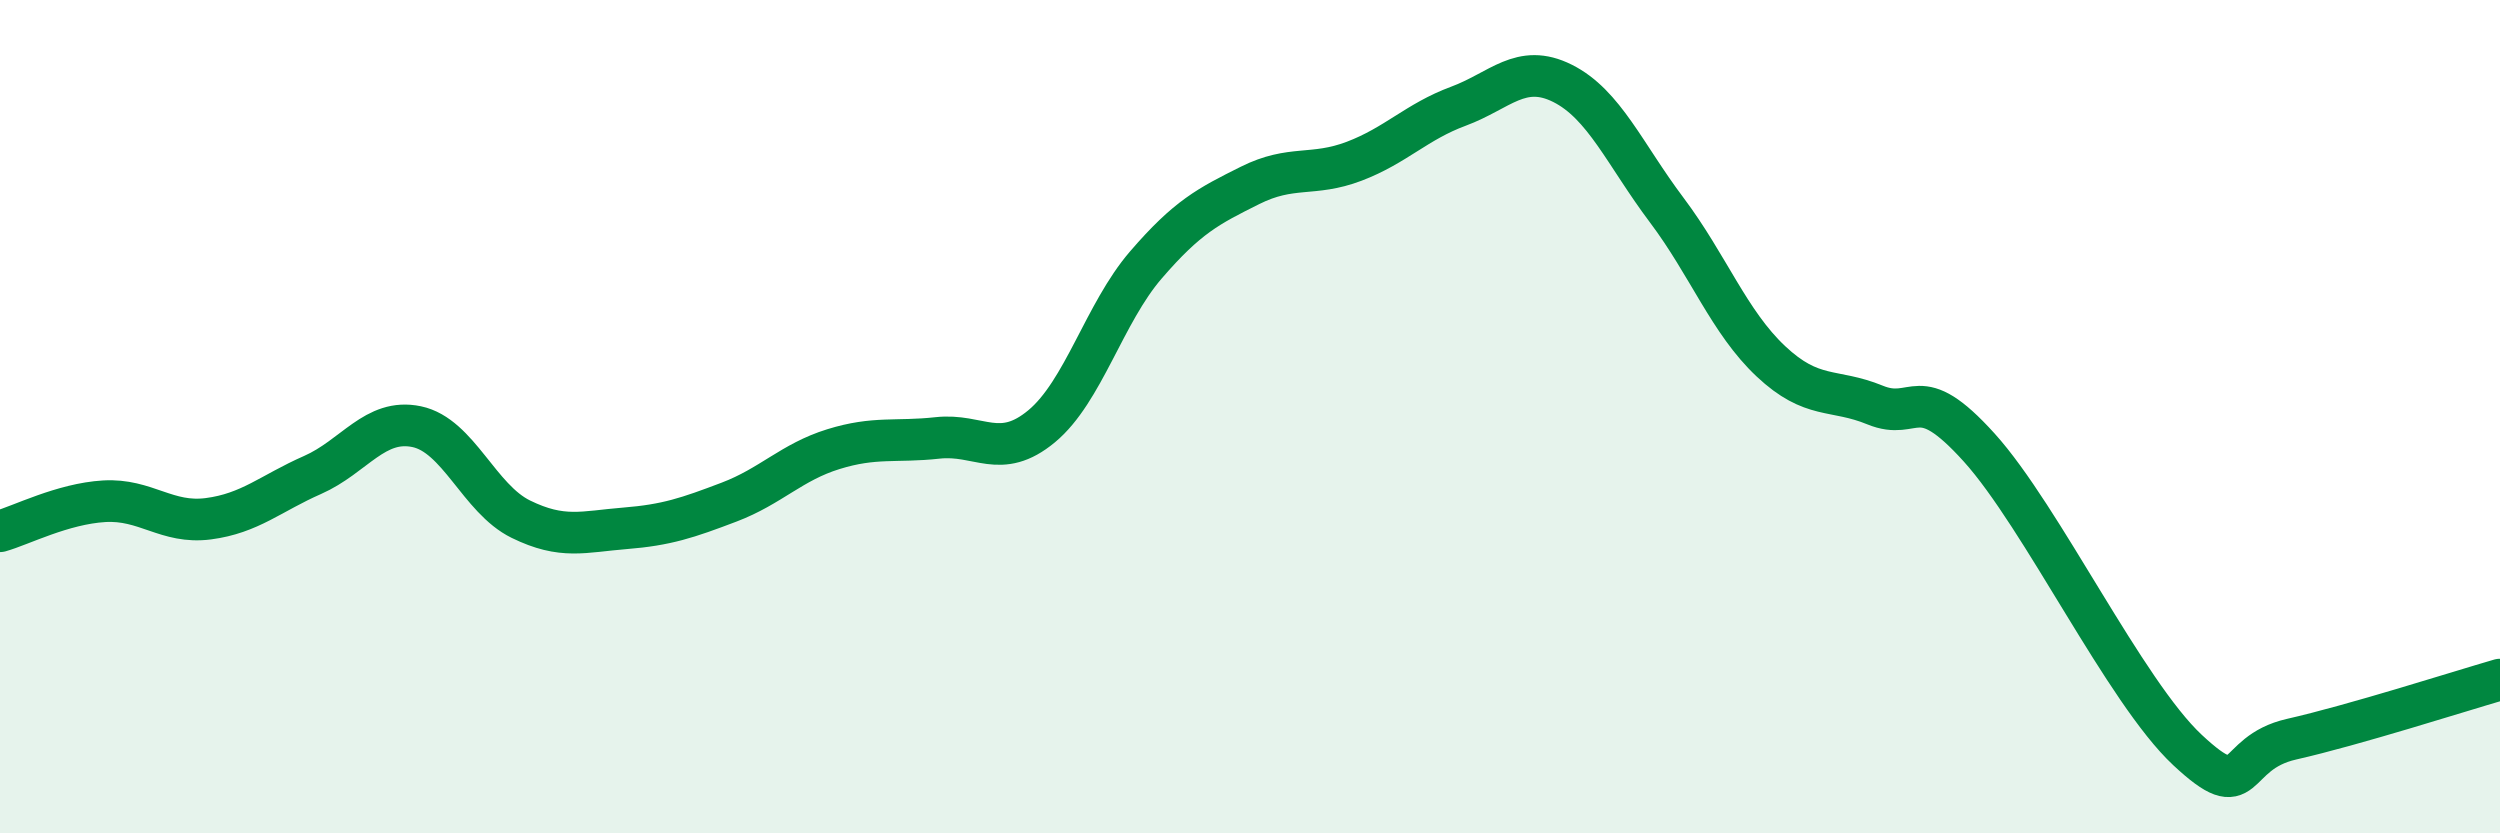
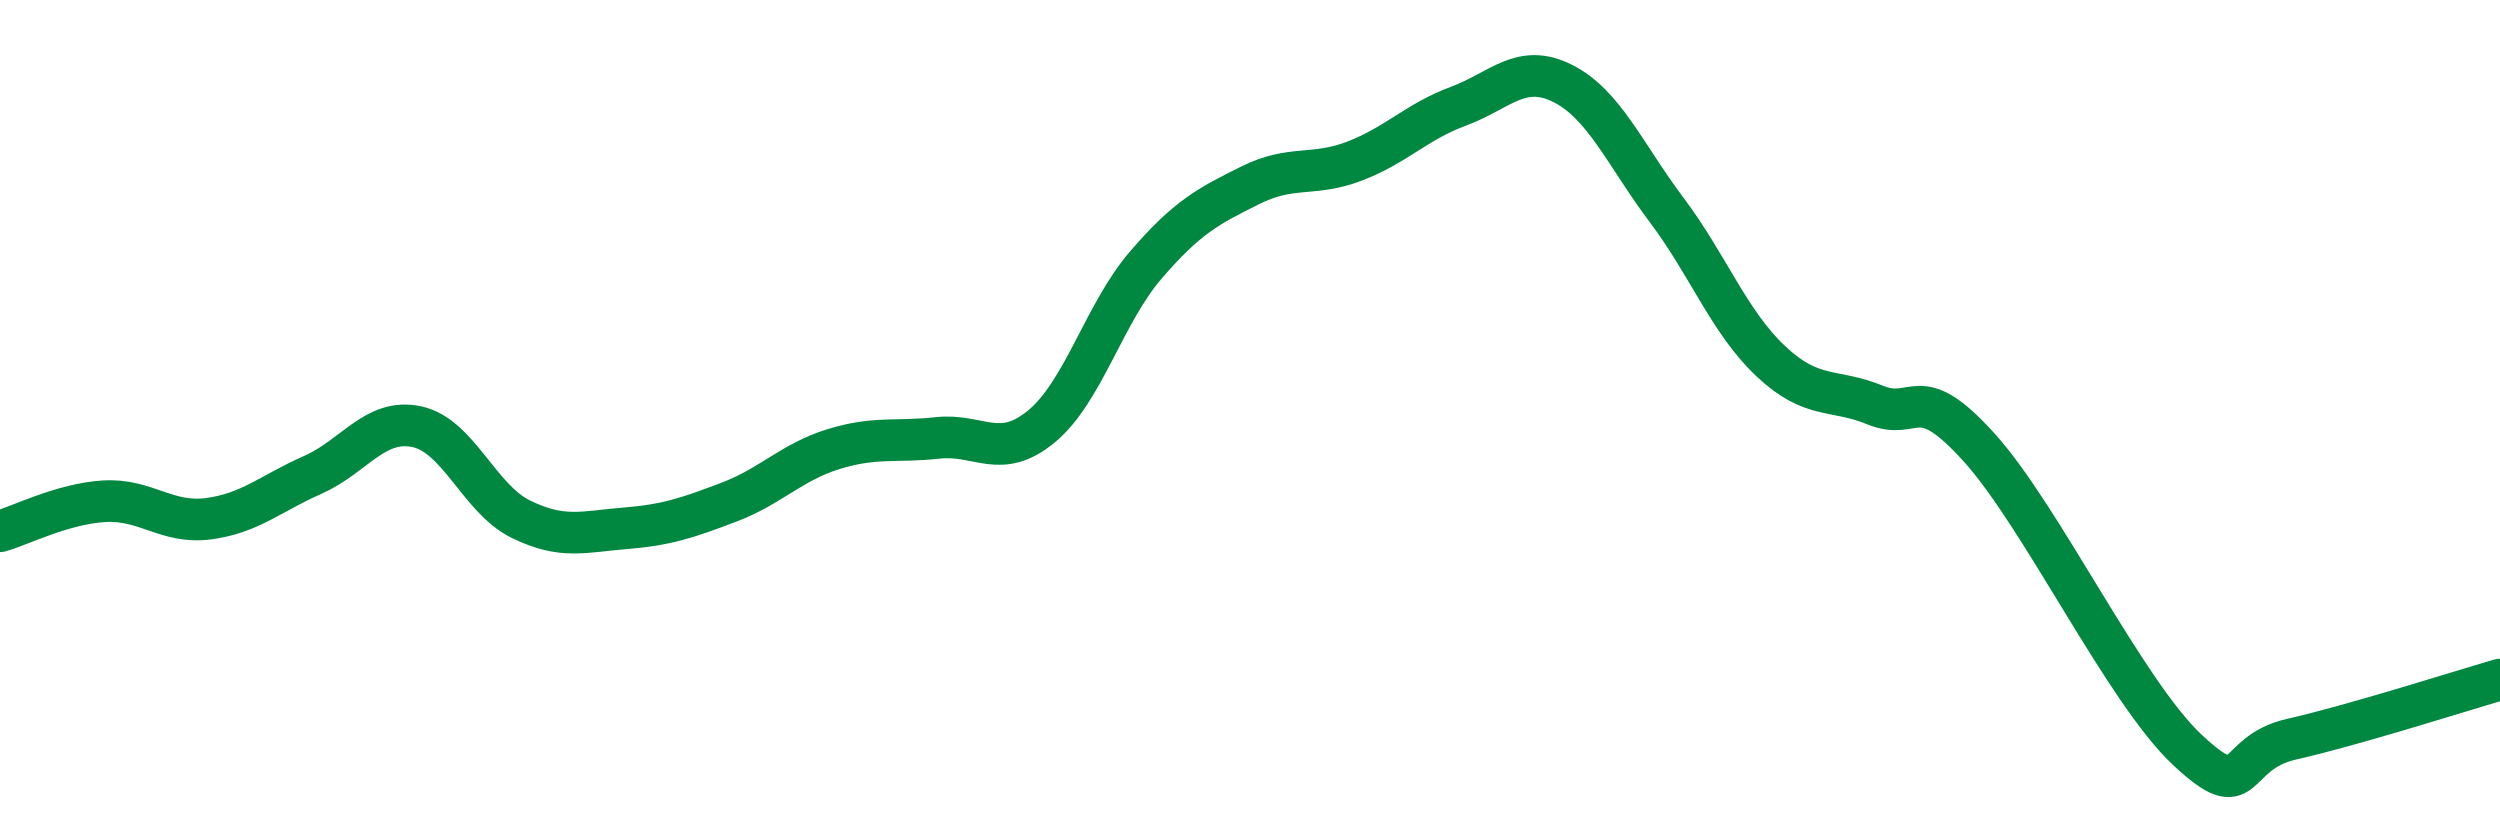
<svg xmlns="http://www.w3.org/2000/svg" width="60" height="20" viewBox="0 0 60 20">
-   <path d="M 0,12.75 C 0.5,12.61 1.5,12.09 2.5,12.03 C 3.5,11.97 4,12.58 5,12.45 C 6,12.32 6.5,11.84 7.5,11.4 C 8.5,10.96 9,10.03 10,10.24 C 11,10.45 11.5,11.97 12.5,12.46 C 13.5,12.95 14,12.76 15,12.68 C 16,12.6 16.5,12.43 17.5,12.05 C 18.5,11.67 19,11.09 20,10.78 C 21,10.47 21.5,10.62 22.5,10.51 C 23.5,10.4 24,11.06 25,10.23 C 26,9.4 26.5,7.52 27.5,6.36 C 28.5,5.2 29,4.95 30,4.45 C 31,3.95 31.5,4.25 32.5,3.87 C 33.5,3.49 34,2.92 35,2.55 C 36,2.18 36.5,1.5 37.5,2 C 38.5,2.5 39,3.71 40,5.04 C 41,6.37 41.5,7.73 42.5,8.67 C 43.5,9.61 44,9.31 45,9.72 C 46,10.13 46,9.08 47.5,10.74 C 49,12.4 51,16.6 52.5,18 C 54,19.4 53.5,18.08 55,17.74 C 56.5,17.4 59,16.6 60,16.31L60 20L0 20Z" fill="#008740" opacity="0.1" stroke-linecap="round" stroke-linejoin="round" />
  <path d="M 0,12.75 C 0.5,12.61 1.5,12.09 2.5,12.03 C 3.5,11.97 4,12.58 5,12.45 C 6,12.32 6.5,11.84 7.5,11.4 C 8.5,10.96 9,10.03 10,10.24 C 11,10.45 11.5,11.97 12.5,12.46 C 13.5,12.95 14,12.76 15,12.68 C 16,12.6 16.5,12.43 17.5,12.05 C 18.5,11.67 19,11.09 20,10.78 C 21,10.47 21.5,10.62 22.5,10.51 C 23.5,10.4 24,11.06 25,10.23 C 26,9.4 26.5,7.52 27.5,6.36 C 28.5,5.2 29,4.95 30,4.45 C 31,3.95 31.5,4.25 32.5,3.87 C 33.5,3.49 34,2.92 35,2.55 C 36,2.18 36.5,1.5 37.5,2 C 38.5,2.5 39,3.71 40,5.04 C 41,6.37 41.5,7.73 42.5,8.67 C 43.5,9.61 44,9.31 45,9.72 C 46,10.13 46,9.08 47.5,10.74 C 49,12.4 51,16.6 52.5,18 C 54,19.4 53.5,18.08 55,17.74 C 56.5,17.4 59,16.6 60,16.31" stroke="#008740" stroke-width="1" fill="none" stroke-linecap="round" stroke-linejoin="round" />
</svg>